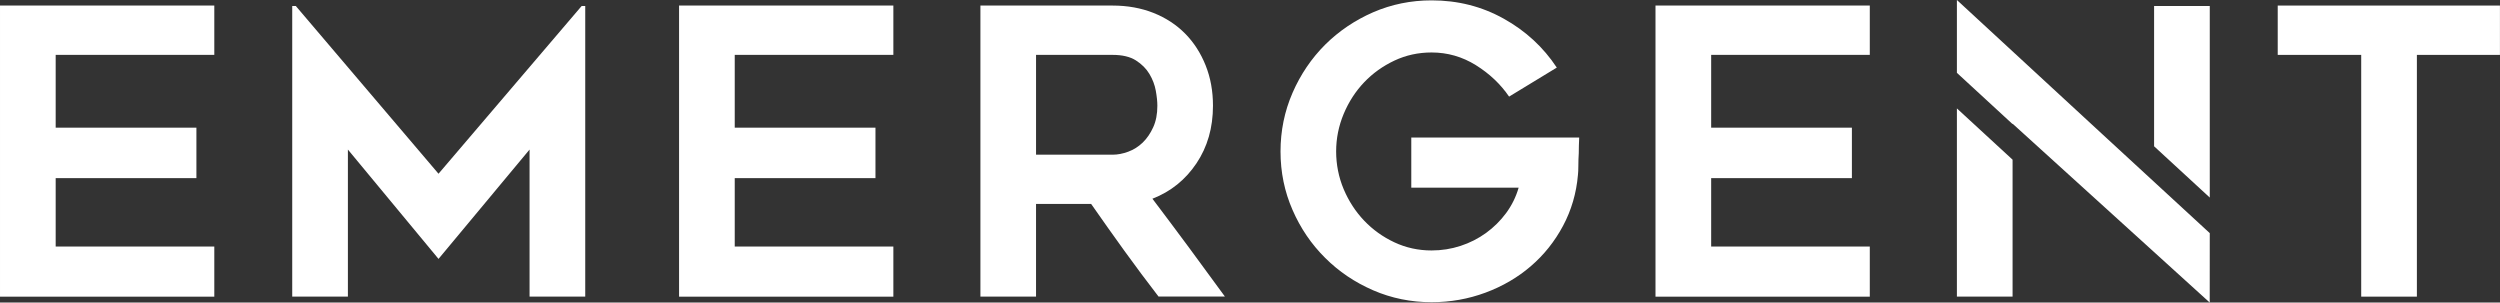
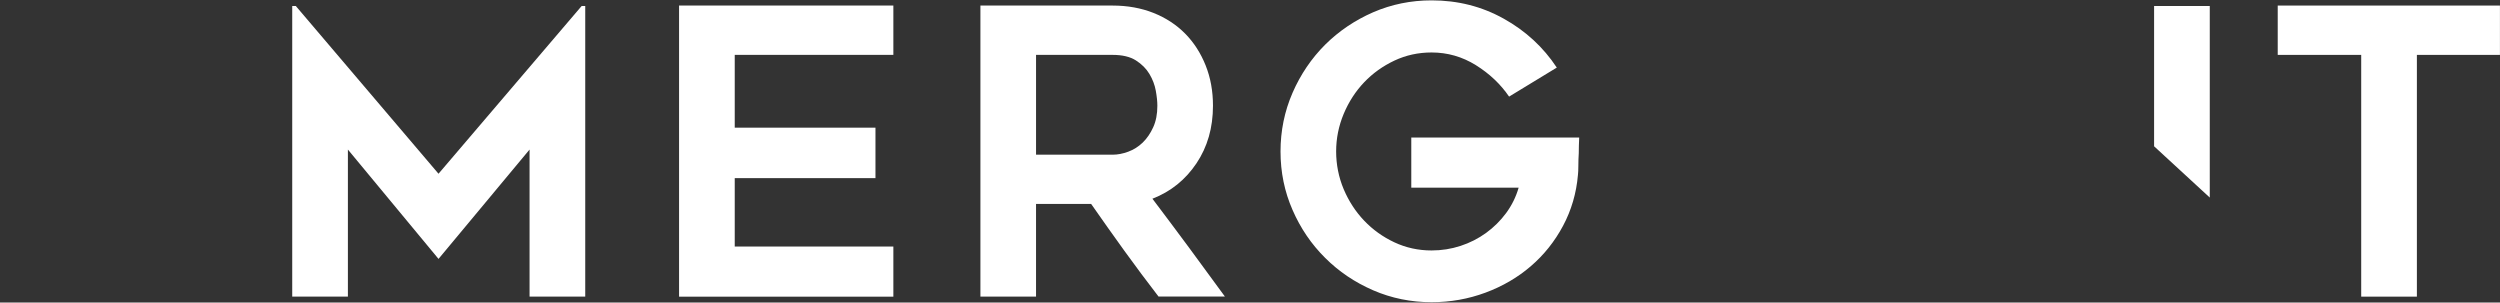
<svg xmlns="http://www.w3.org/2000/svg" viewBox="0 0 476.43 57.66">
  <rect x="0" y="0" width="476.43" height="57.66" fill="#333333" stroke="none" />
  <g fill="#fff">
-     <path d="m10.61 10.46v13.87h26.82v9.62h-26.82v13.03h30.23v9.55h-40.84v-55.47h40.84v9.4z" />
    <path d="m111.53 1.14v55.39h-10.61v-28.03l-17.35 20.84-17.27-20.84v28.03h-10.61v-55.39h.68l27.2 31.97 27.28-31.97z" />
    <path d="m140.02 10.46v13.87h26.82v9.62h-26.82v13.03h30.23v9.55h-40.84v-55.47h40.84v9.4z" />
    <path d="m197.45 56.53h-10.61v-55.47h25.2c2.83 0 5.43.47 7.78 1.4 2.35.94 4.36 2.25 6.03 3.94s2.97 3.71 3.91 6.06 1.4 4.91 1.4 7.69c0 4.19-1.05 7.85-3.15 10.98s-4.89 5.38-8.39 6.74c4.66 6.16 9.26 12.38 13.81 18.64h-12.65c-2.22-2.88-4.38-5.78-6.5-8.71-2.11-2.93-4.23-5.91-6.34-8.94h-10.5v17.65zm0-27.05h14.58c.96 0 1.95-.19 2.98-.57s1.95-.96 2.76-1.74c.8-.78 1.47-1.75 2-2.92.53-1.16.79-2.52.79-4.09 0-.81-.1-1.77-.3-2.88s-.61-2.17-1.21-3.18-1.46-1.87-2.57-2.58-2.59-1.06-4.46-1.06h-14.58v19.02z" />
    <path d="m300.95 26.22c-.05 1.06-.08 2.05-.08 2.95-.05.81-.08 1.61-.08 2.39s-.03 1.38-.08 1.78c-.3 3.49-1.25 6.72-2.84 9.7s-3.64 5.54-6.14 7.69-5.38 3.83-8.64 5.04-6.68 1.82-10.27 1.82c-3.94 0-7.65-.76-11.14-2.27-3.49-1.52-6.54-3.57-9.15-6.18-2.62-2.6-4.69-5.64-6.21-9.13-1.53-3.49-2.29-7.2-2.29-11.14s.76-7.66 2.29-11.18c1.53-3.51 3.6-6.56 6.21-9.17 2.62-2.6 5.67-4.66 9.15-6.18 3.49-1.51 7.2-2.27 11.14-2.27 5 0 9.58 1.16 13.75 3.49 4.17 2.32 7.54 5.43 10.11 9.32l-9.09 5.53c-1.62-2.37-3.73-4.37-6.33-5.99s-5.42-2.42-8.45-2.42c-2.53 0-4.89.52-7.08 1.55-2.2 1.04-4.12 2.41-5.76 4.13s-2.94 3.73-3.9 6.02c-.96 2.3-1.44 4.69-1.44 7.16s.48 4.93 1.44 7.2 2.26 4.27 3.9 5.99 3.56 3.1 5.76 4.13 4.56 1.55 7.08 1.55c1.92 0 3.76-.29 5.53-.87s3.38-1.4 4.85-2.46c1.46-1.06 2.74-2.32 3.83-3.79 1.08-1.47 1.88-3.08 2.39-4.85h-20.46v-9.55h31.97z" />
-     <path d="m326.1 10.46v13.87h26.82v9.62h-26.82v13.03h30.23v9.55h-40.84v-55.47h40.84v9.4z" />
    <path d="m476.43 10.46h-15.84v46.07h-10.61v-46.07h-15.91v-9.4h42.35v9.4z" />
    <path d="m421.12 37.65v-36.51h-10.61v26.74z" />
-     <path d="m372.93 20.66v35.87h10.61v-26.1z" />
-     <path d="m400.72 25.64-27.79-25.64v13.88l10.61 9.77v-.08l37.57 34.09.01-13.23z" />
  </g>
</svg>